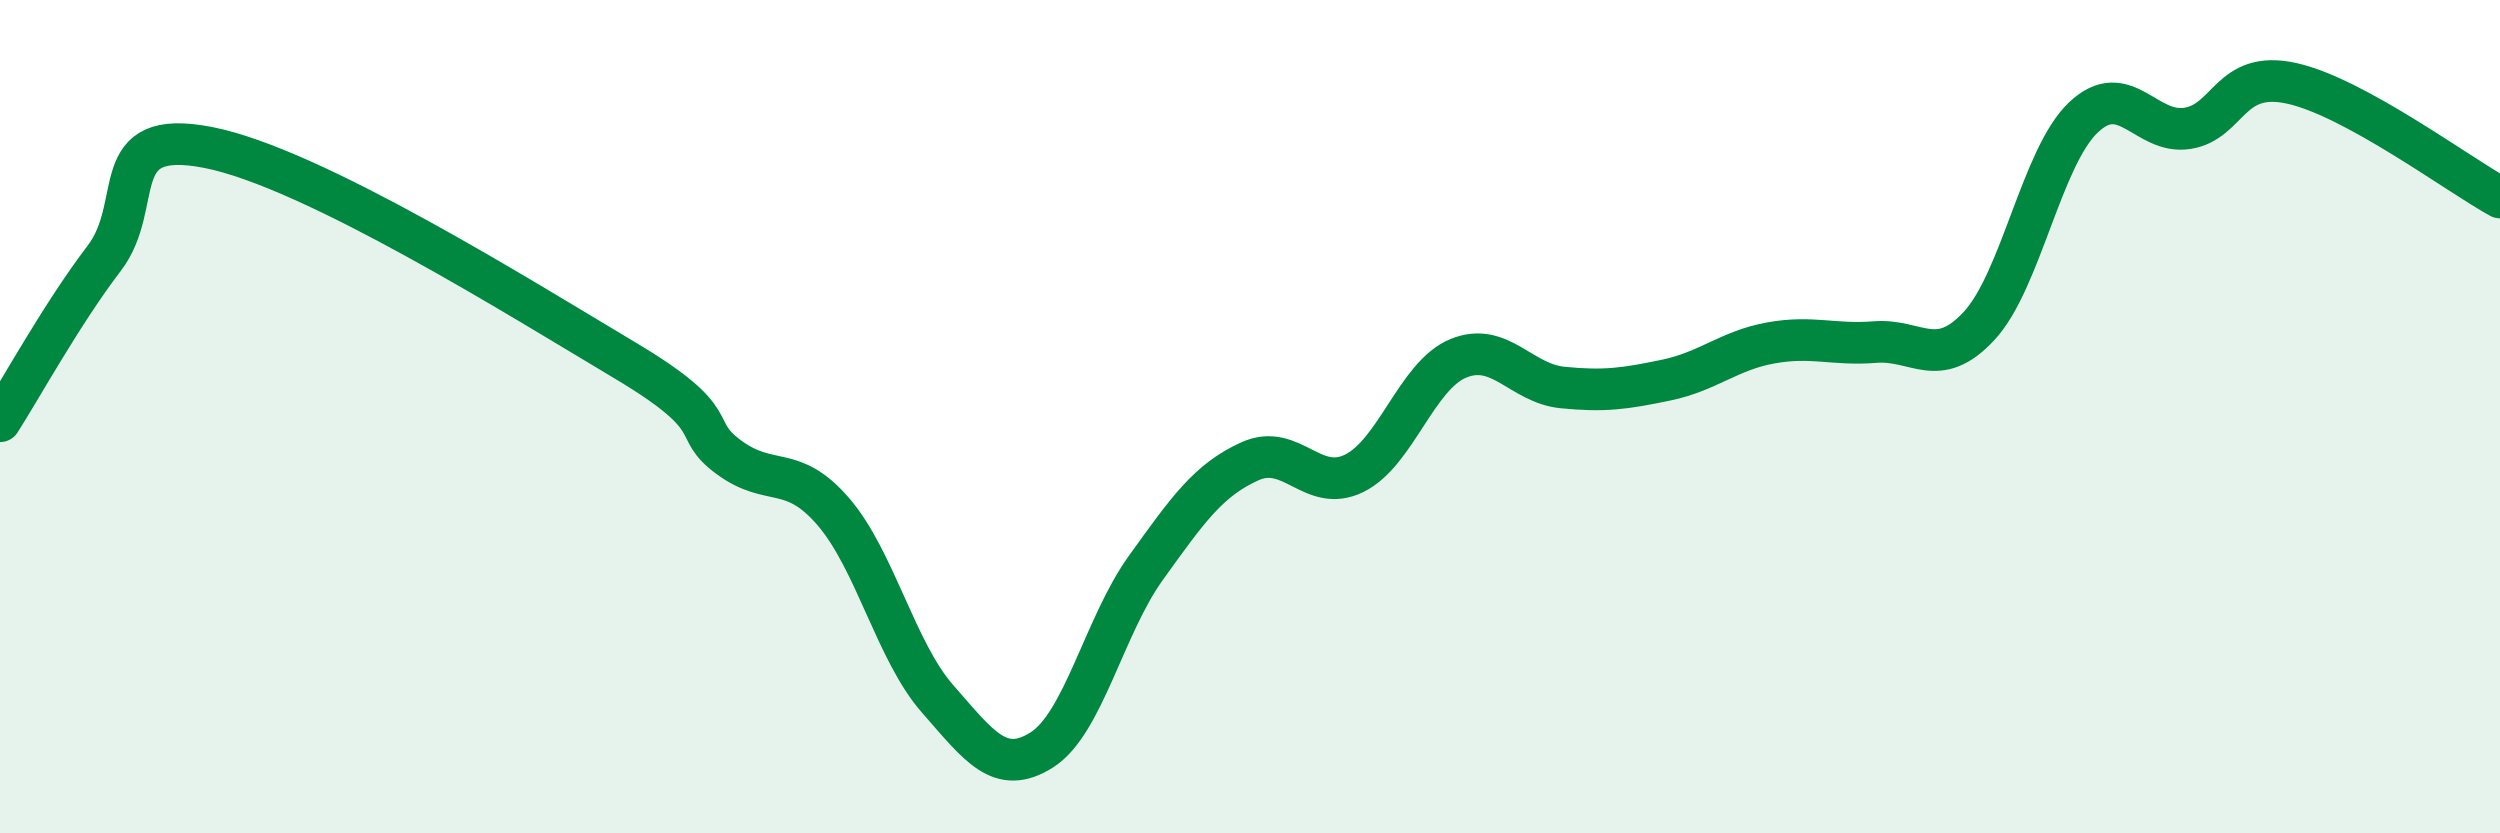
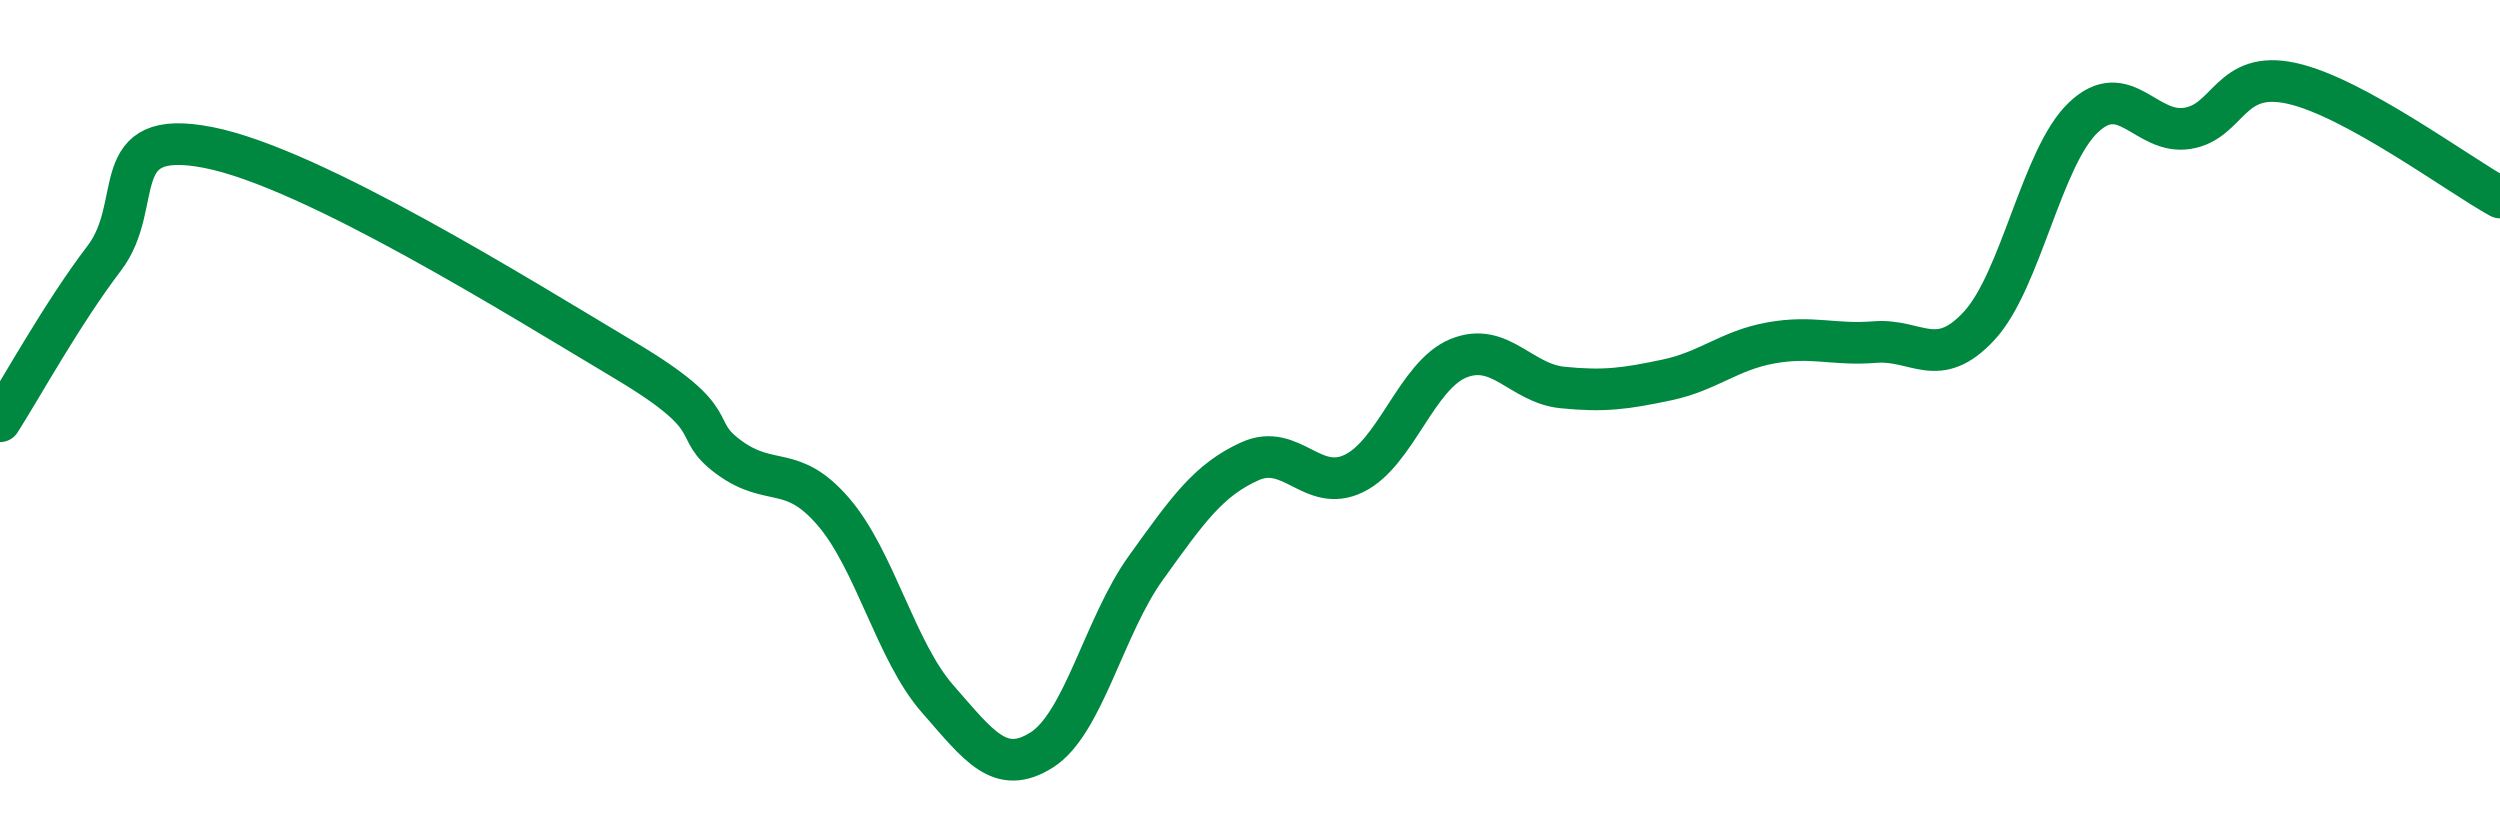
<svg xmlns="http://www.w3.org/2000/svg" width="60" height="20" viewBox="0 0 60 20">
-   <path d="M 0,10.11 C 0.5,9.33 1.5,7.51 2.5,6.2 C 3.5,4.89 2.5,3.05 5,3.54 C 7.5,4.03 12.5,7.16 15,8.65 C 17.5,10.14 16.5,10.25 17.5,10.98 C 18.5,11.71 19,11.12 20,12.28 C 21,13.44 21.5,15.63 22.5,16.77 C 23.5,17.91 24,18.63 25,18 C 26,17.37 26.5,15.02 27.5,13.63 C 28.5,12.24 29,11.52 30,11.07 C 31,10.62 31.5,11.85 32.5,11.36 C 33.5,10.87 34,9.01 35,8.6 C 36,8.19 36.5,9.2 37.5,9.3 C 38.5,9.4 39,9.33 40,9.12 C 41,8.91 41.5,8.41 42.5,8.23 C 43.5,8.05 44,8.29 45,8.21 C 46,8.13 46.5,8.9 47.5,7.82 C 48.5,6.74 49,3.77 50,2.82 C 51,1.87 51.5,3.24 52.5,3.08 C 53.5,2.92 53.5,1.67 55,2 C 56.5,2.33 59,4.19 60,4.74L60 20L0 20Z" fill="#008740" opacity="0.1" stroke-linecap="round" stroke-linejoin="round" />
  <path d="M 0,10.11 C 0.5,9.33 1.5,7.51 2.5,6.2 C 3.5,4.89 2.5,3.05 5,3.54 C 7.5,4.03 12.5,7.16 15,8.65 C 17.5,10.14 16.5,10.25 17.5,10.98 C 18.5,11.71 19,11.12 20,12.28 C 21,13.44 21.5,15.63 22.5,16.77 C 23.5,17.91 24,18.63 25,18 C 26,17.37 26.5,15.02 27.5,13.63 C 28.5,12.24 29,11.52 30,11.07 C 31,10.62 31.5,11.85 32.5,11.36 C 33.5,10.87 34,9.01 35,8.6 C 36,8.19 36.5,9.2 37.5,9.3 C 38.5,9.4 39,9.33 40,9.12 C 41,8.91 41.5,8.41 42.5,8.23 C 43.5,8.05 44,8.29 45,8.21 C 46,8.13 46.5,8.9 47.5,7.82 C 48.5,6.74 49,3.77 50,2.82 C 51,1.87 51.5,3.24 52.5,3.08 C 53.5,2.92 53.5,1.67 55,2 C 56.5,2.33 59,4.19 60,4.74" stroke="#008740" stroke-width="1" fill="none" stroke-linecap="round" stroke-linejoin="round" />
</svg>